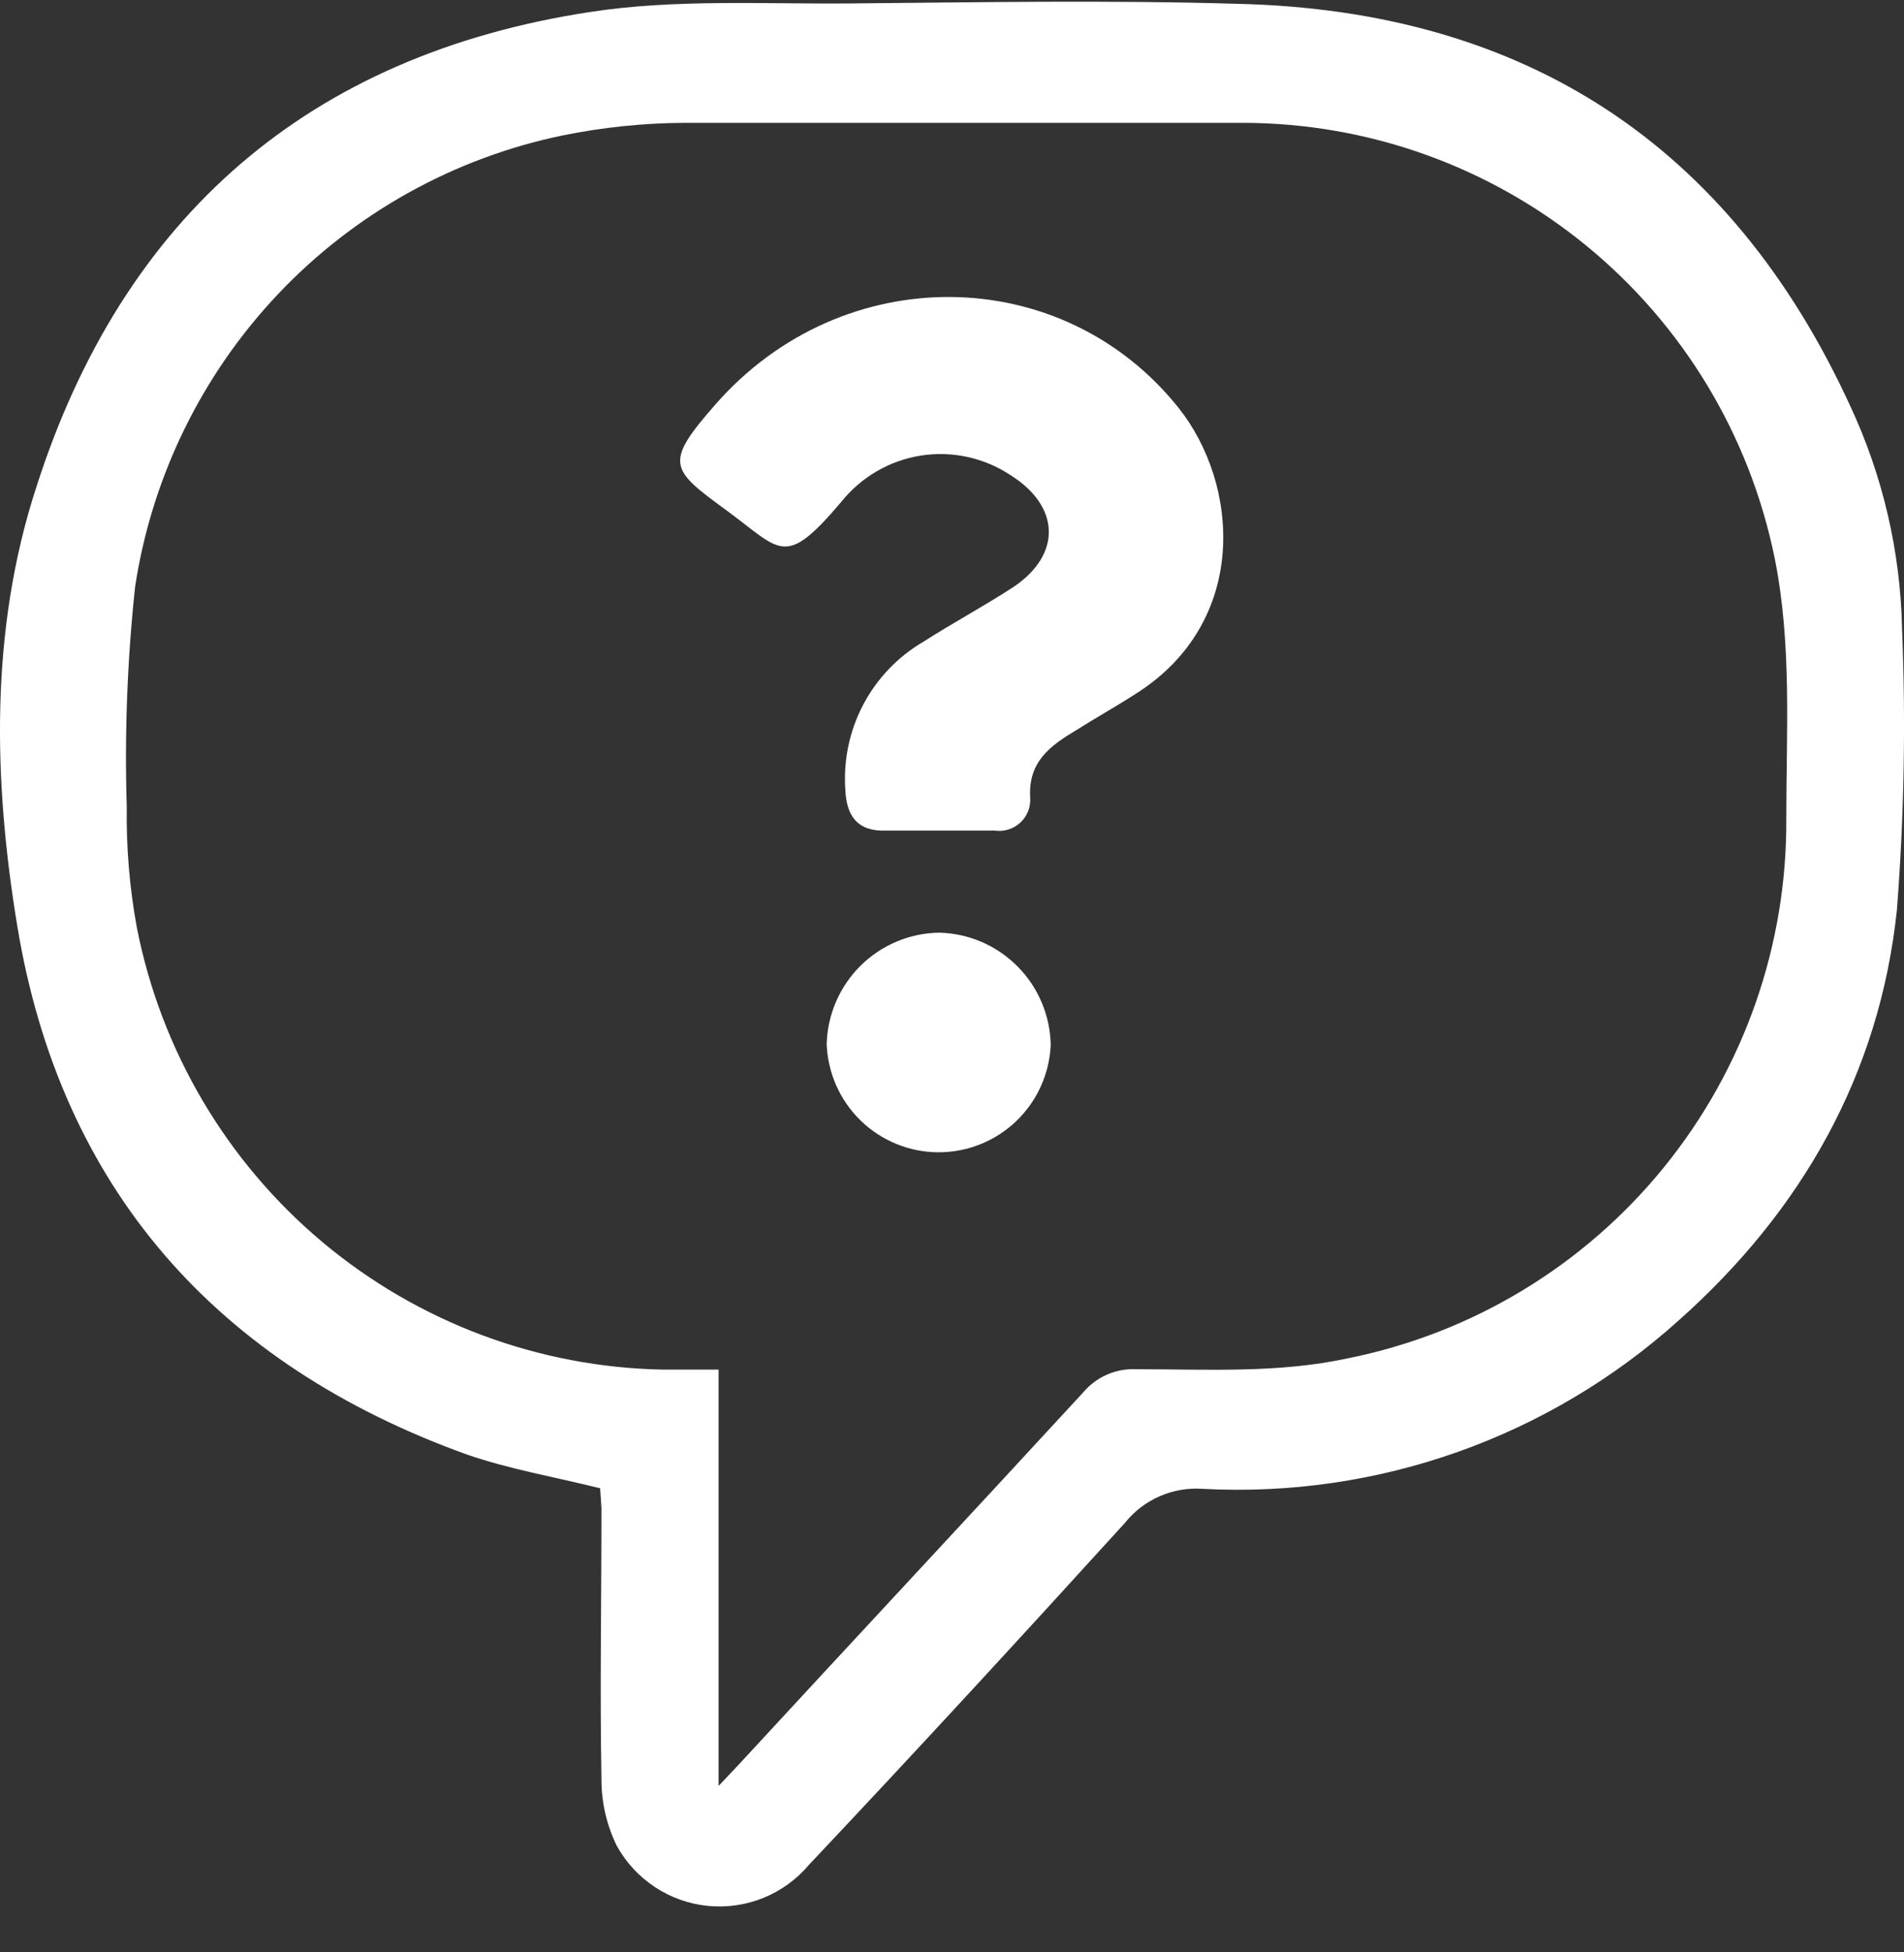
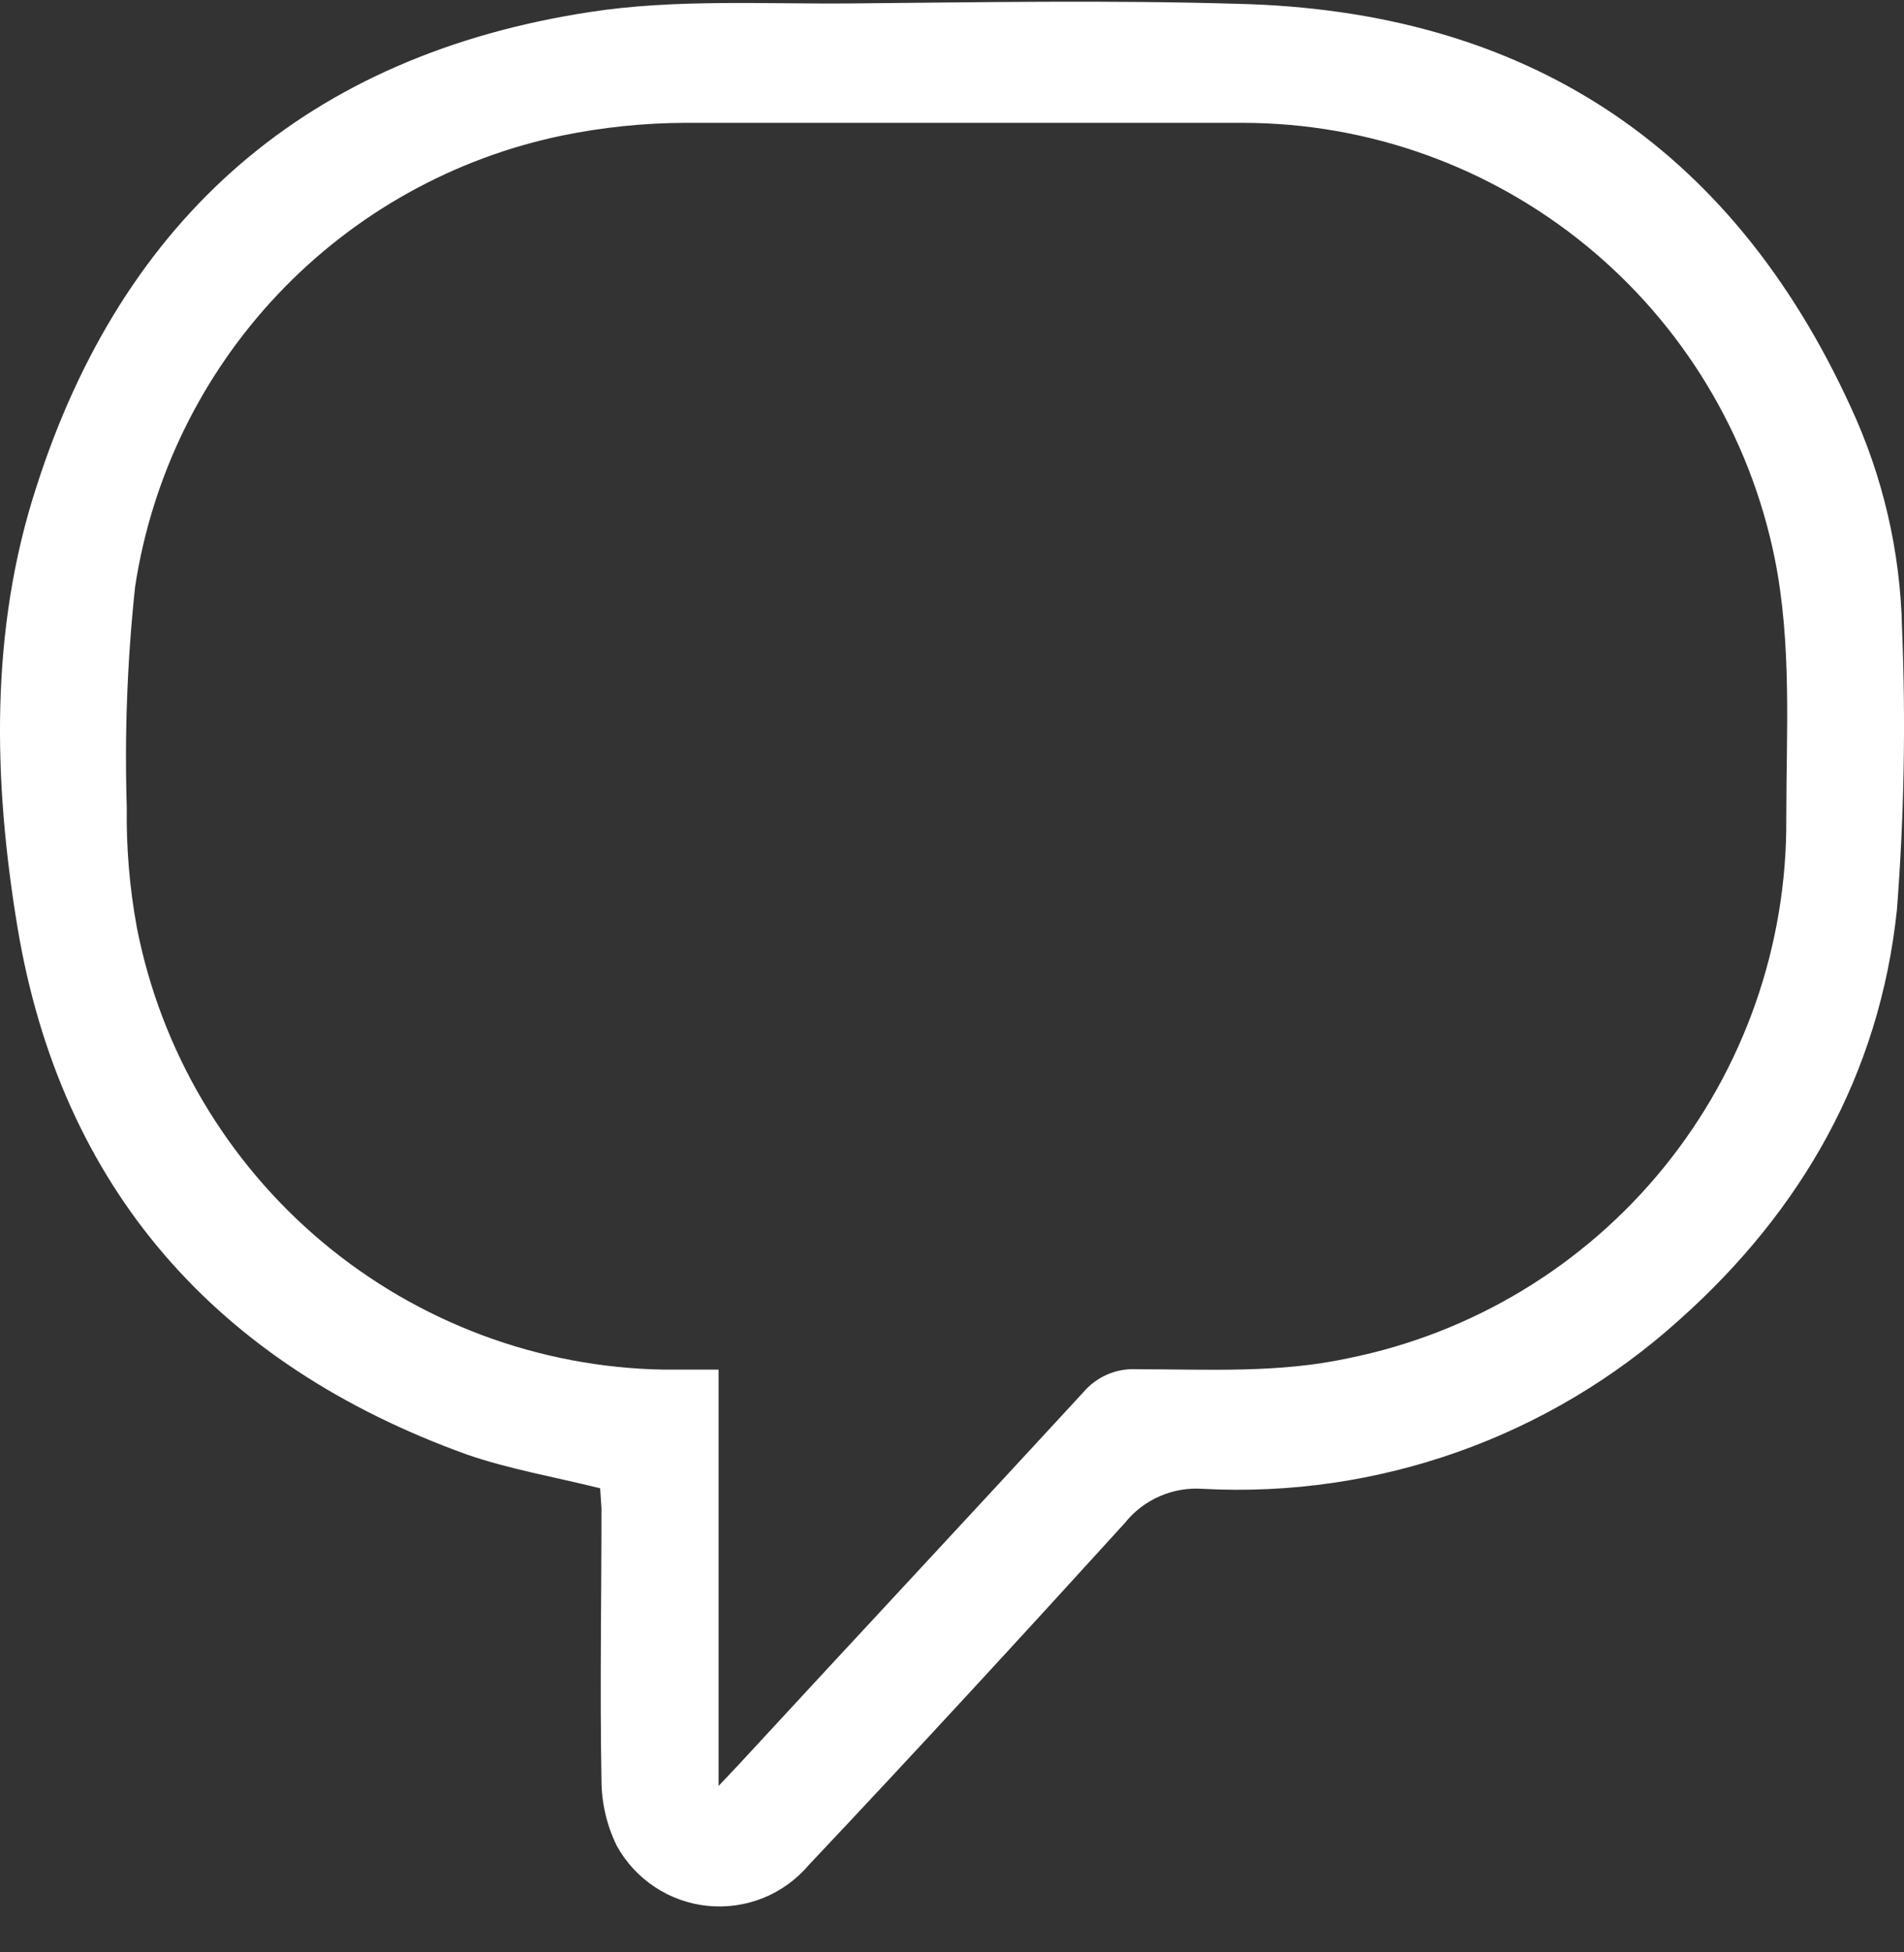
<svg xmlns="http://www.w3.org/2000/svg" width="40" height="41" viewBox="0 0 40 41" fill="none">
  <rect x="0" y="0" width="40" height="41" fill="#333333" stroke="none" />
-   <path d="M19.731 19.586C19.112 19.595 18.521 19.843 18.081 20.278C17.64 20.714 17.385 21.303 17.367 21.922C17.389 22.531 17.645 23.108 18.081 23.532C18.518 23.956 19.101 24.195 19.709 24.198C20.317 24.201 20.903 23.968 21.344 23.549C21.785 23.129 22.046 22.555 22.074 21.946C22.063 21.326 21.813 20.734 21.376 20.294C20.939 19.854 20.35 19.6 19.731 19.586V19.586ZM24.758 8.563C22.314 5.502 17.703 5.445 15.032 8.491C13.944 9.729 14.08 9.853 15.248 10.707C16.416 11.56 16.471 11.957 17.675 10.538C18.092 10.017 18.688 9.67 19.347 9.567C20.006 9.464 20.679 9.612 21.234 9.981C22.27 10.634 22.31 11.64 21.294 12.325C20.679 12.726 20.019 13.079 19.395 13.479C18.86 13.793 18.424 14.249 18.135 14.798C17.846 15.347 17.716 15.966 17.759 16.585C17.783 17.142 18.019 17.466 18.619 17.442C18.979 17.442 19.339 17.442 19.699 17.442H20.898C20.995 17.456 21.093 17.448 21.186 17.419C21.279 17.39 21.365 17.341 21.436 17.274C21.508 17.208 21.563 17.126 21.599 17.035C21.634 16.944 21.649 16.846 21.642 16.749C21.598 15.988 22.074 15.655 22.614 15.331C23.014 15.078 23.45 14.834 23.862 14.569C26.249 13.059 26.041 10.17 24.758 8.563Z" fill="white" />
  <path d="M12.608 31.254C11.645 31.014 10.701 30.854 9.809 30.545C4.566 28.658 1.275 24.971 0.363 19.446C-0.141 16.392 -0.217 13.235 0.763 10.23C2.579 4.556 6.482 1.154 12.397 0.252C14.184 -0.024 16.048 0.088 17.883 0.072C20.583 0.048 23.286 -8.80666e-05 25.994 0.08C32.012 0.22 36.347 3.025 38.875 8.535C39.556 9.997 39.925 11.585 39.959 13.199C40.039 15.169 40.003 17.143 39.851 19.109C39.487 22.563 37.851 25.428 35.272 27.724C32.539 30.186 28.943 31.46 25.274 31.266C24.962 31.243 24.65 31.296 24.363 31.421C24.077 31.546 23.825 31.739 23.63 31.984C21.443 34.388 19.231 36.792 16.996 39.16C16.738 39.466 16.41 39.704 16.04 39.855C15.669 40.005 15.268 40.063 14.871 40.024C14.473 39.984 14.091 39.849 13.758 39.628C13.424 39.408 13.149 39.11 12.956 38.759C12.746 38.329 12.636 37.856 12.636 37.377C12.601 35.474 12.636 33.574 12.636 31.671L12.608 31.254ZM15.096 37.505L15.52 37.056C17.919 34.456 20.355 31.847 22.754 29.243C22.891 29.079 23.065 28.95 23.261 28.865C23.456 28.78 23.669 28.742 23.882 28.754C25.37 28.754 26.861 28.842 28.329 28.522C30.937 27.996 33.282 26.577 34.96 24.509C36.638 22.441 37.546 19.851 37.527 17.186C37.527 15.363 37.647 13.536 37.283 11.72C36.757 9.14 35.358 6.821 33.322 5.156C31.285 3.49 28.738 2.581 26.11 2.58C22.198 2.58 18.287 2.58 14.376 2.58C13.516 2.584 12.659 2.673 11.817 2.845C9.534 3.317 7.451 4.478 5.846 6.171C4.241 7.865 3.192 10.009 2.839 12.317C2.674 13.857 2.615 15.406 2.663 16.953C2.651 17.8 2.722 18.645 2.875 19.478C3.381 22.06 4.756 24.39 6.769 26.08C8.783 27.769 11.314 28.716 13.94 28.762C14.312 28.762 14.688 28.762 15.096 28.762V37.505Z" fill="white" />
</svg>